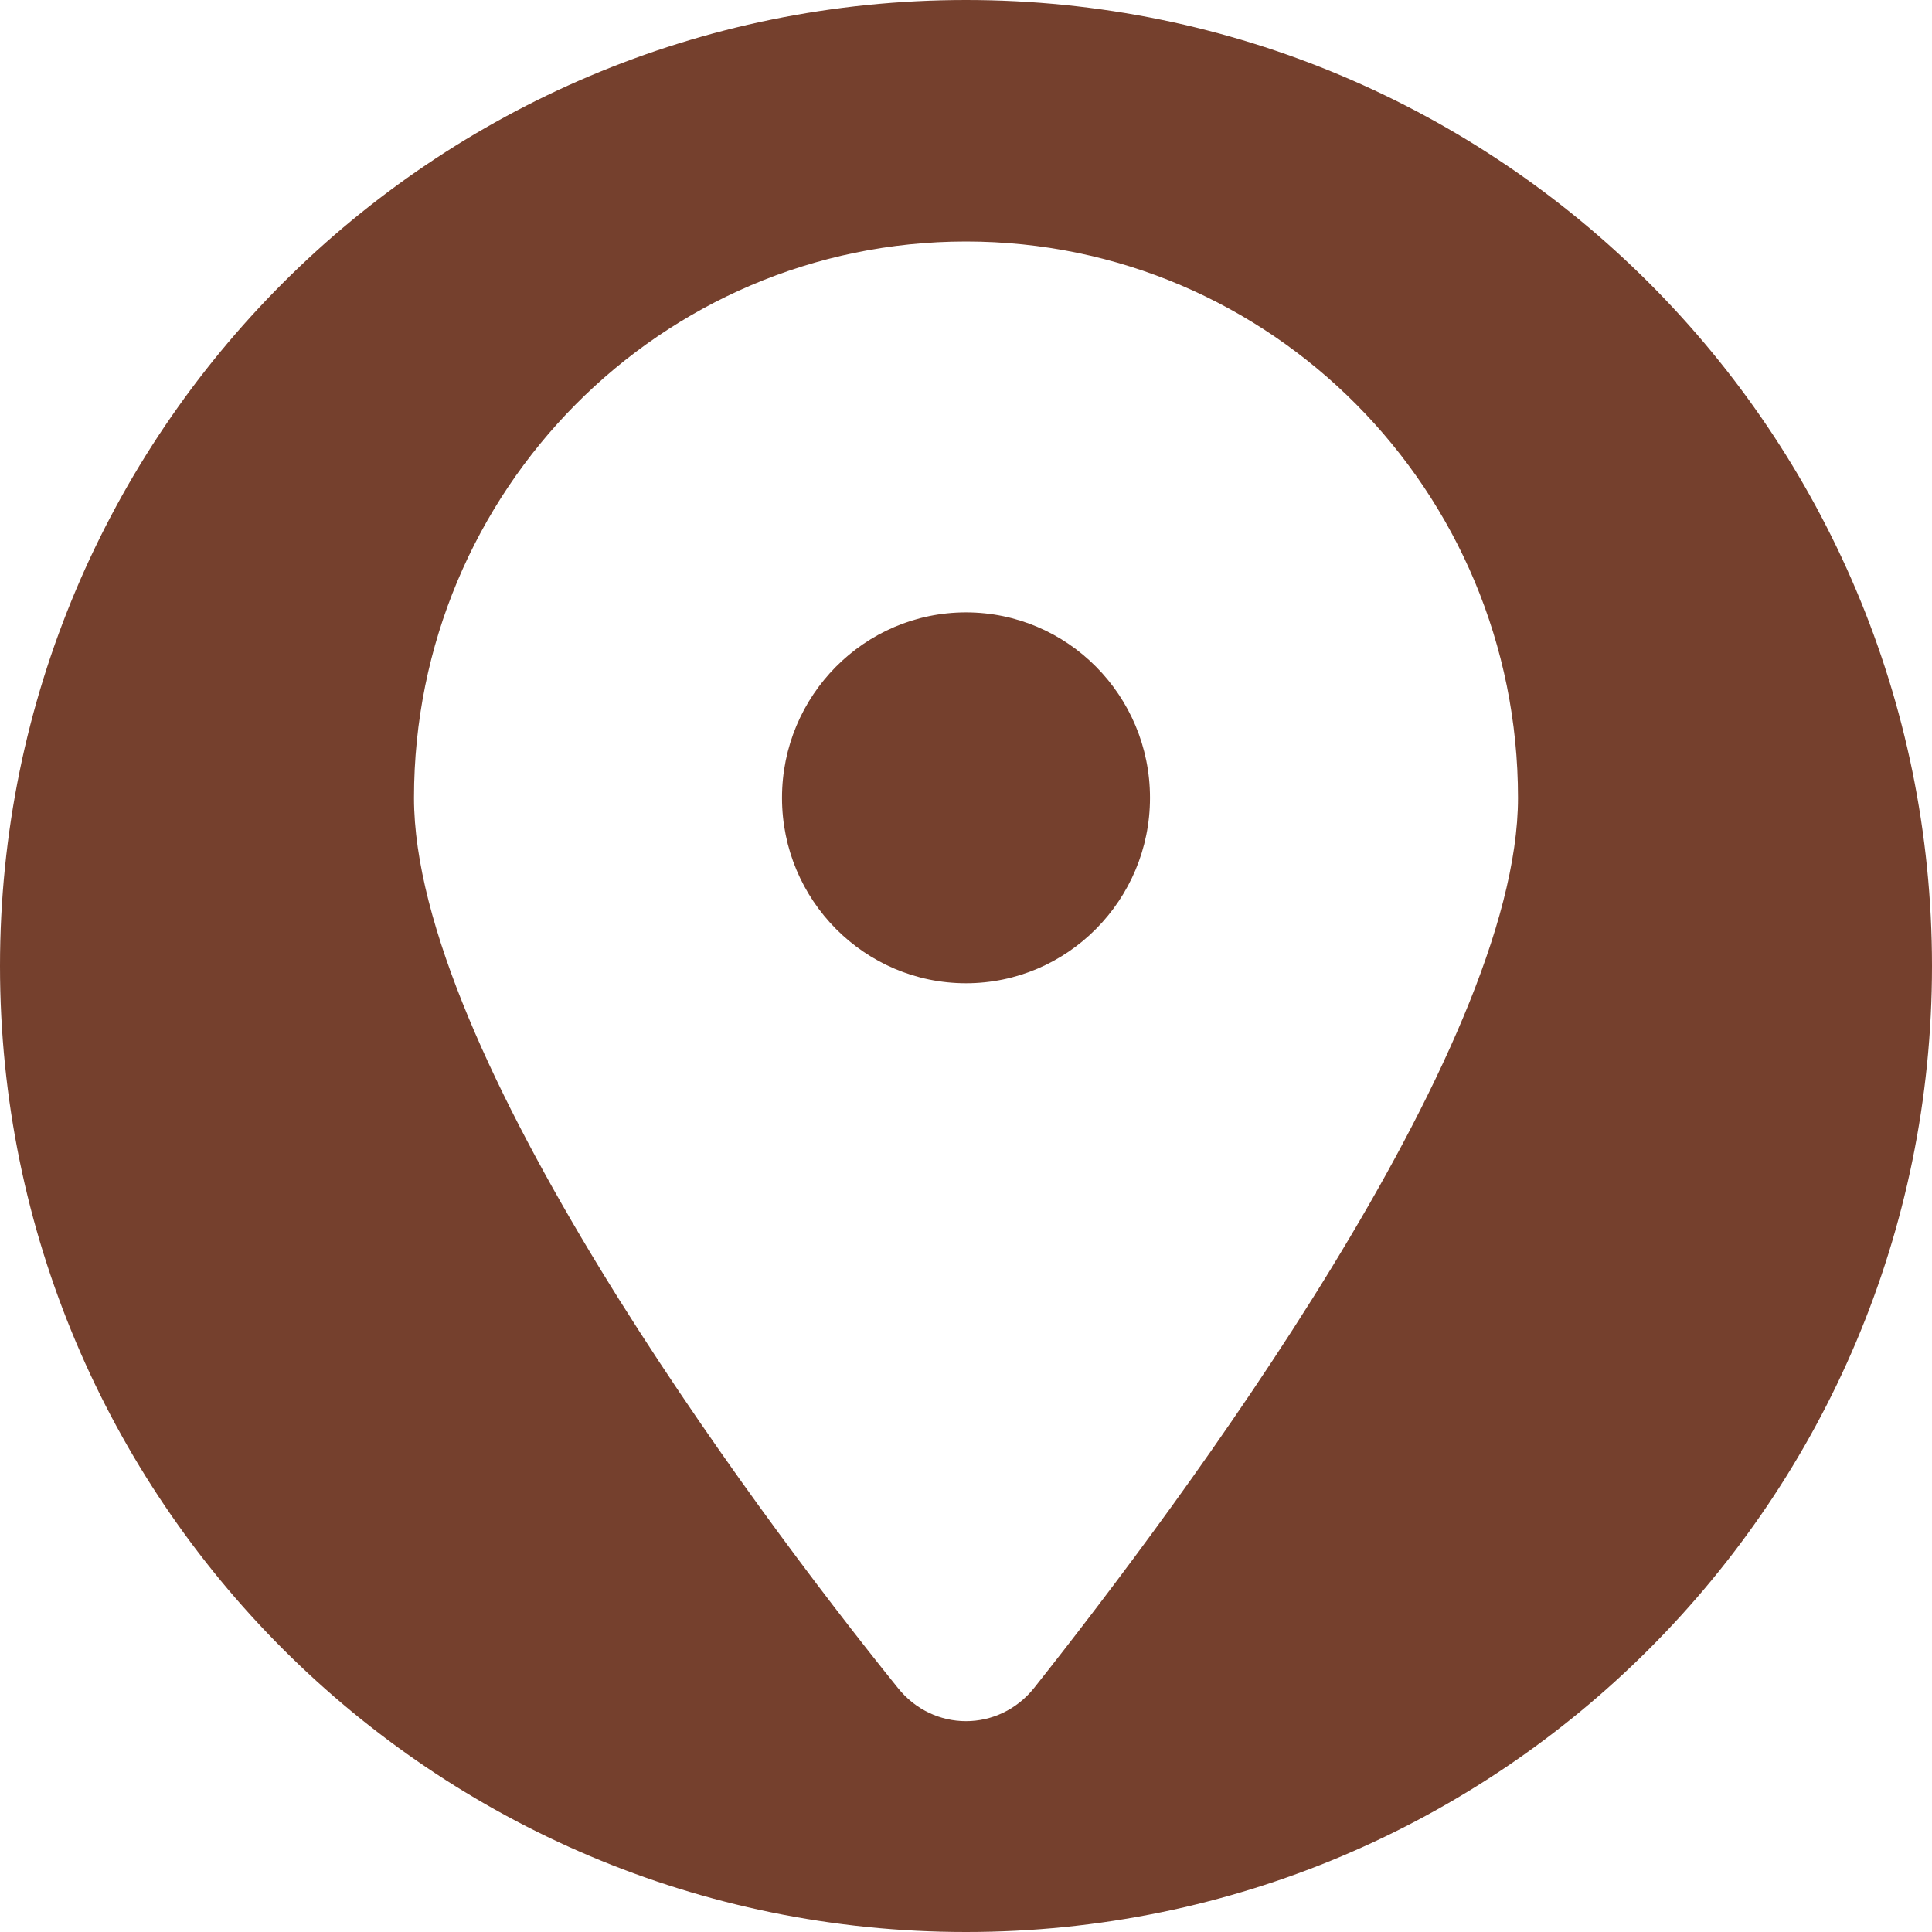
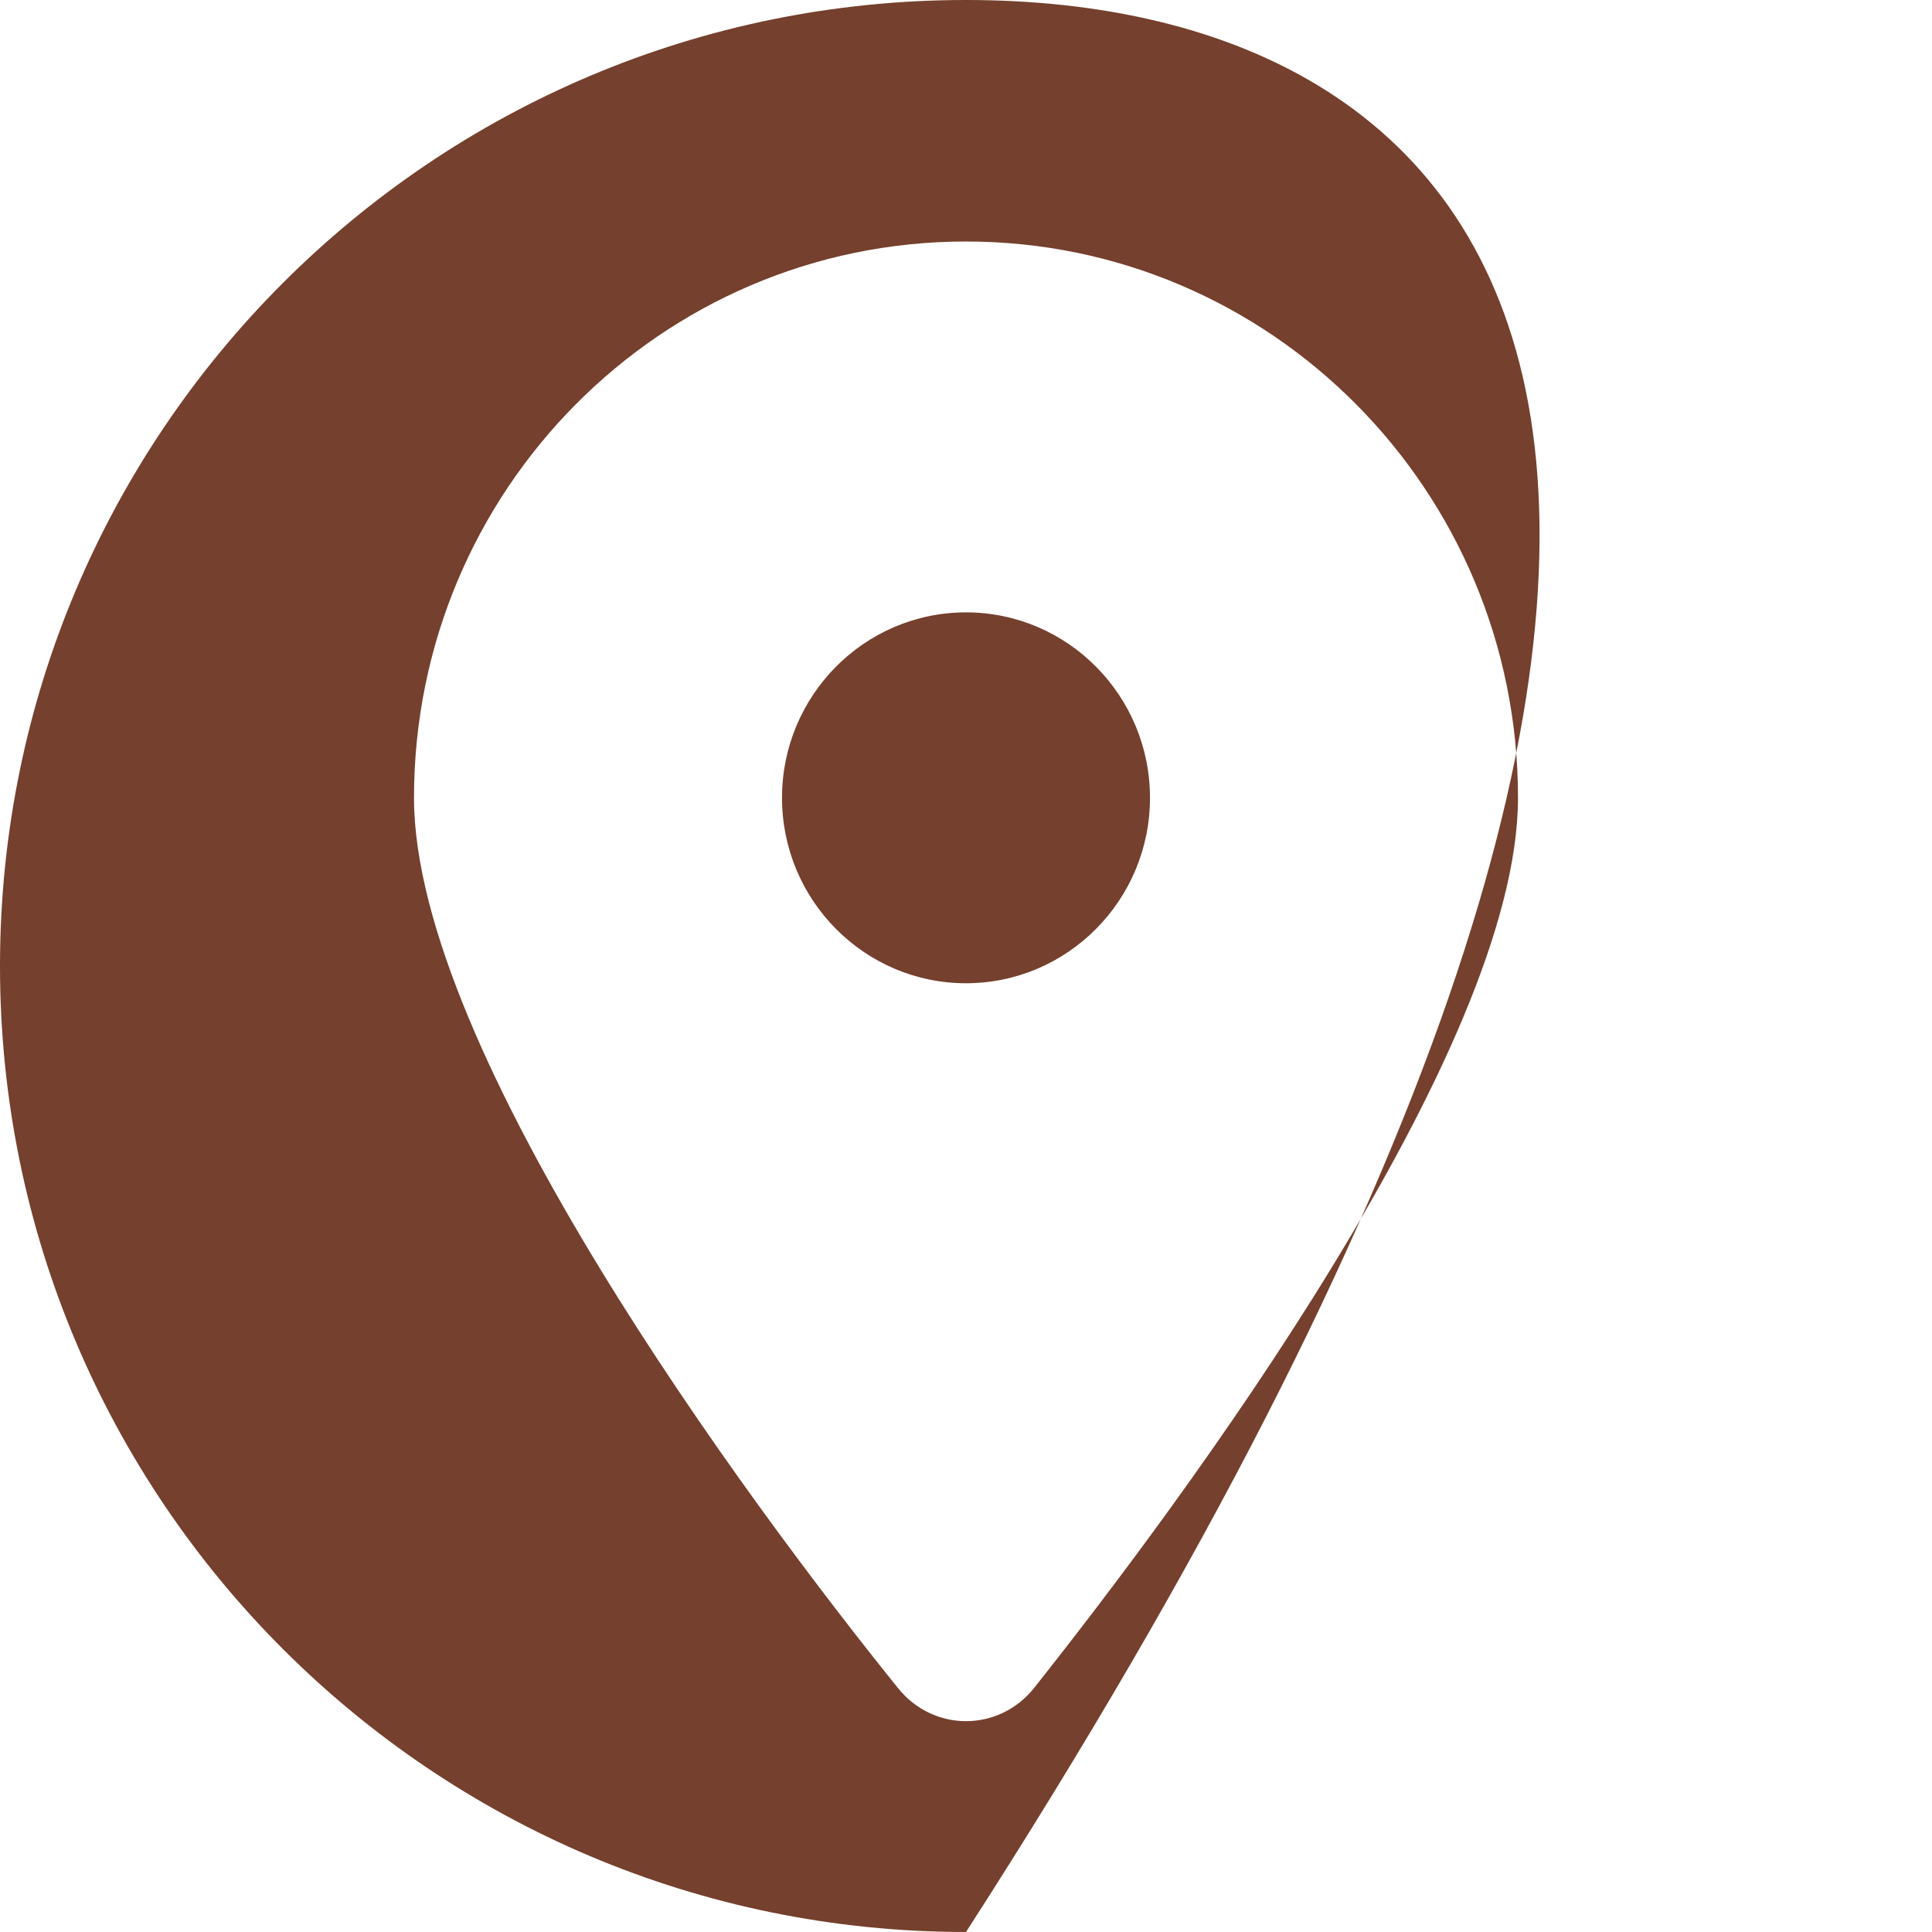
<svg xmlns="http://www.w3.org/2000/svg" width="56" height="56" viewBox="0 0 56 56" fill="none">
-   <path fill-rule="evenodd" clip-rule="evenodd" d="M28 56C43.464 56 56 43.464 56 28C56 12.536 43.464 0 28 0C12.536 0 0 12.536 0 28C0 43.464 12.536 56 28 56ZM12 23.125C12 30.465 21.675 43.533 26.025 48.925C27.05 50.21 28.95 50.21 29.975 48.925C34.25 43.533 44 30.465 44 23.125C44 14.219 36.833 7 28 7C19.163 7 12 14.219 12 23.125ZM33.333 23.125C33.333 26.09 30.942 28.5 28 28.5C25.058 28.5 22.667 26.09 22.667 23.125C22.667 20.16 25.058 17.75 28 17.75C30.942 17.75 33.333 20.16 33.333 23.125Z" fill="#75402D" />
+   <path fill-rule="evenodd" clip-rule="evenodd" d="M28 56C56 12.536 43.464 0 28 0C12.536 0 0 12.536 0 28C0 43.464 12.536 56 28 56ZM12 23.125C12 30.465 21.675 43.533 26.025 48.925C27.05 50.21 28.95 50.21 29.975 48.925C34.25 43.533 44 30.465 44 23.125C44 14.219 36.833 7 28 7C19.163 7 12 14.219 12 23.125ZM33.333 23.125C33.333 26.09 30.942 28.5 28 28.5C25.058 28.5 22.667 26.09 22.667 23.125C22.667 20.16 25.058 17.75 28 17.75C30.942 17.75 33.333 20.16 33.333 23.125Z" fill="#75402D" />
</svg>